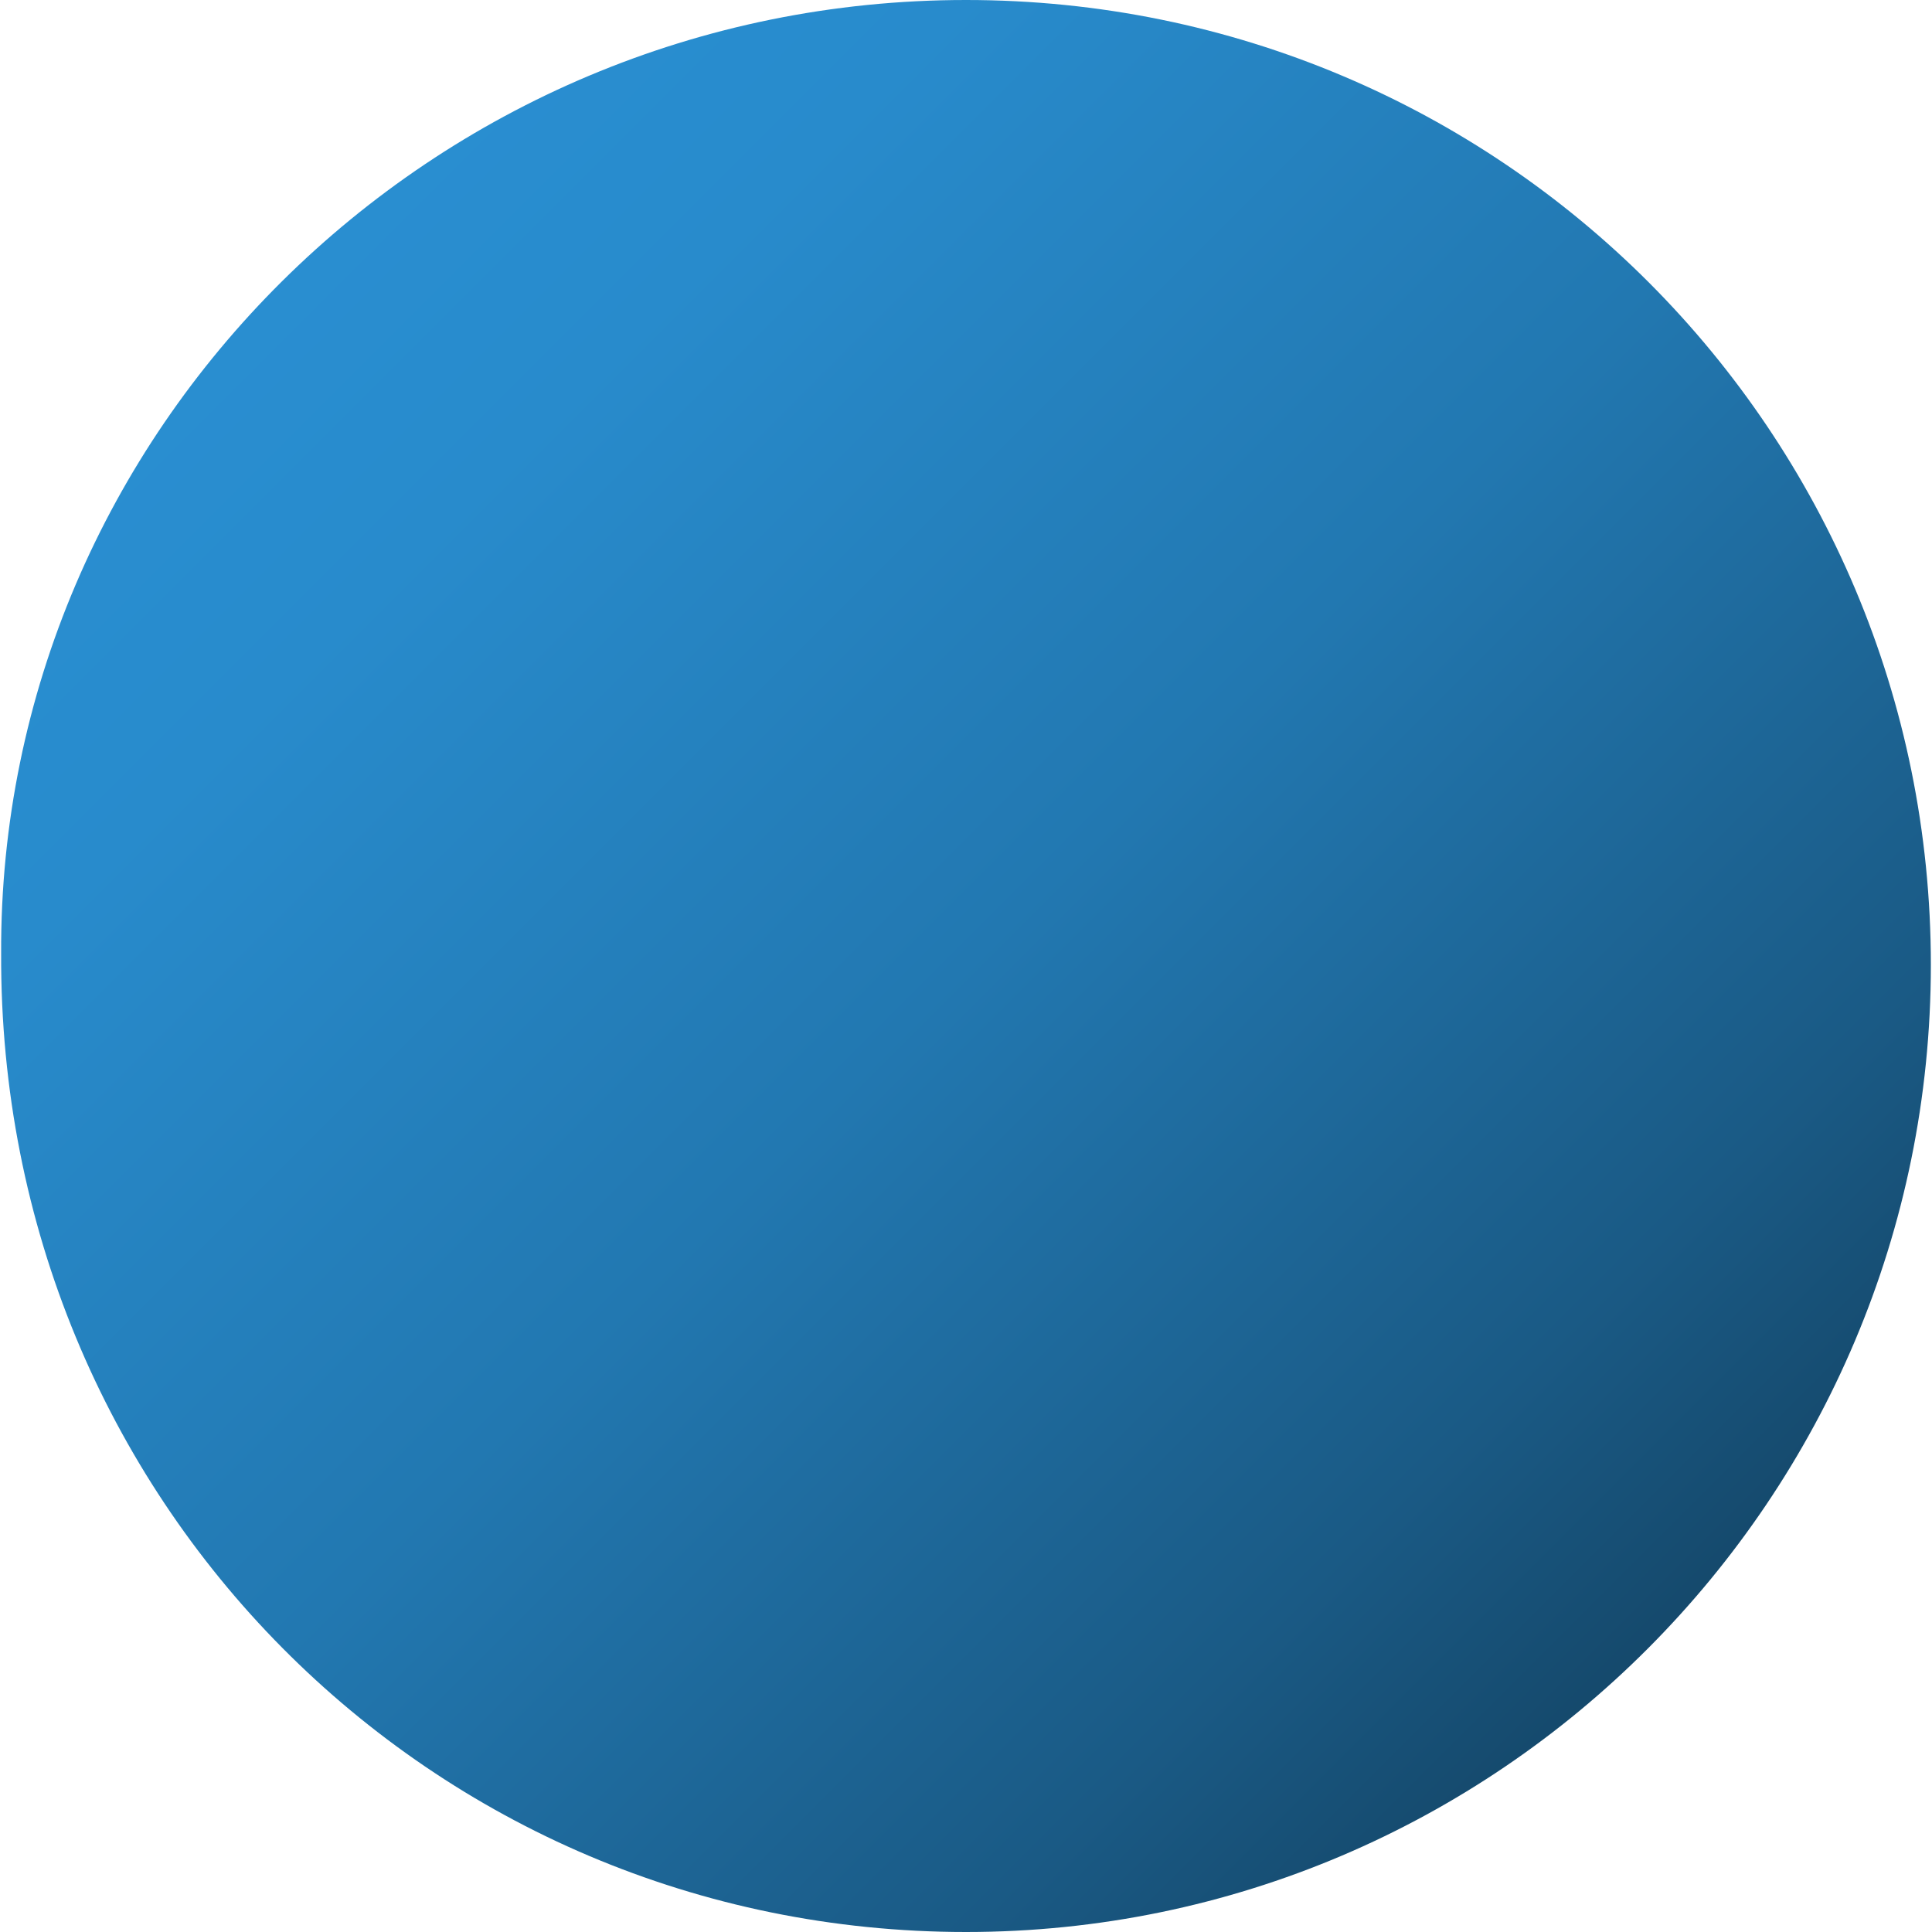
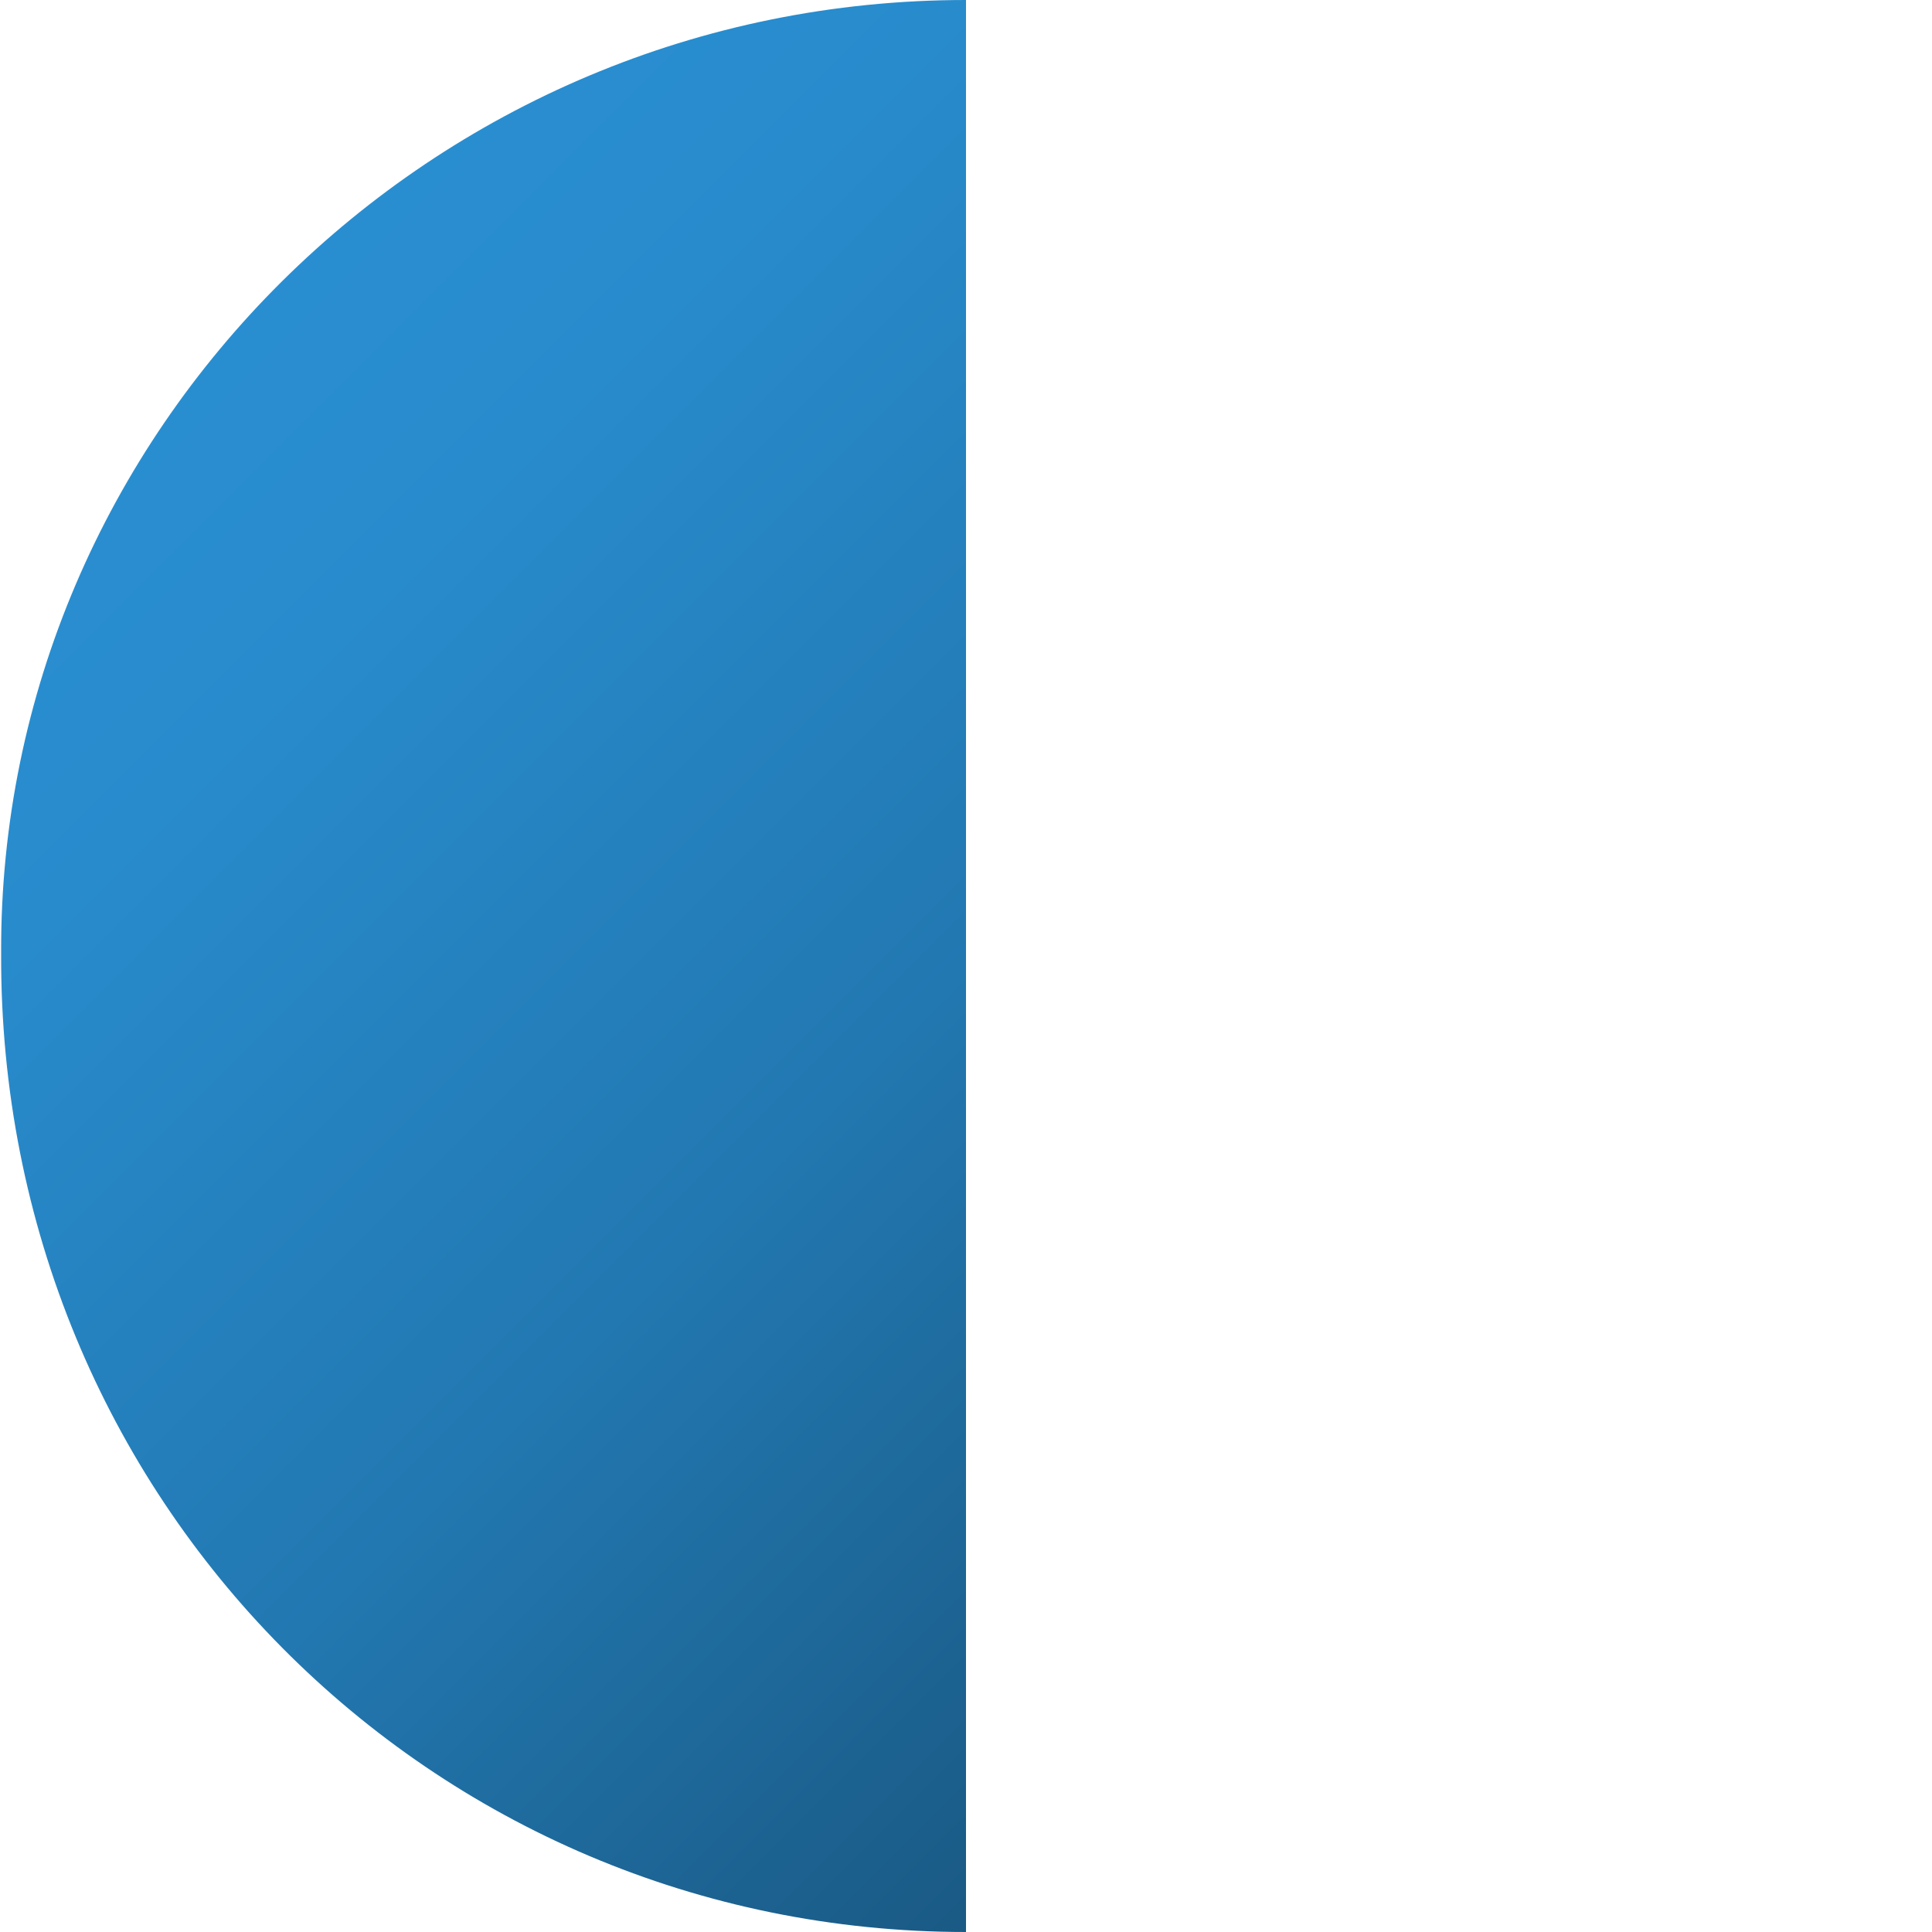
<svg xmlns="http://www.w3.org/2000/svg" height="8" stroke="#000" stroke-linecap="square" stroke-miterlimit="10" viewBox="0 0 8.44 8.45" width="8">
  <g>
    <defs>
      <linearGradient gradientTransform="translate(-325.92 -355.345)" gradientUnits="userSpaceOnUse" id="a" spreadMethod="pad" x1="325.913" x2="334.36" y1="355.345" y2="363.792">
        <stop offset="0%" stop-color="#2A92D7" />
        <stop offset="25%" stop-color="#288BCC" />
        <stop offset="50%" stop-color="#2278B1" />
        <stop offset="75%" stop-color="#1A5A85" />
        <stop offset="100%" stop-color="#0E324A" />
      </linearGradient>
    </defs>
    <g fill="url(#a)" stroke="url(#a)">
-       <path d="M4.22 8.45C1.88 8.45-.01 6.56 0 4.17-.01 1.89 1.88 0 4.22 0S8.44 1.89 8.44 4.22 6.55 8.45 4.22 8.45Zm0 0" stroke="none" />
+       <path d="M4.22 8.45C1.88 8.45-.01 6.56 0 4.17-.01 1.89 1.88 0 4.22 0Zm0 0" stroke="none" />
    </g>
  </g>
</svg>